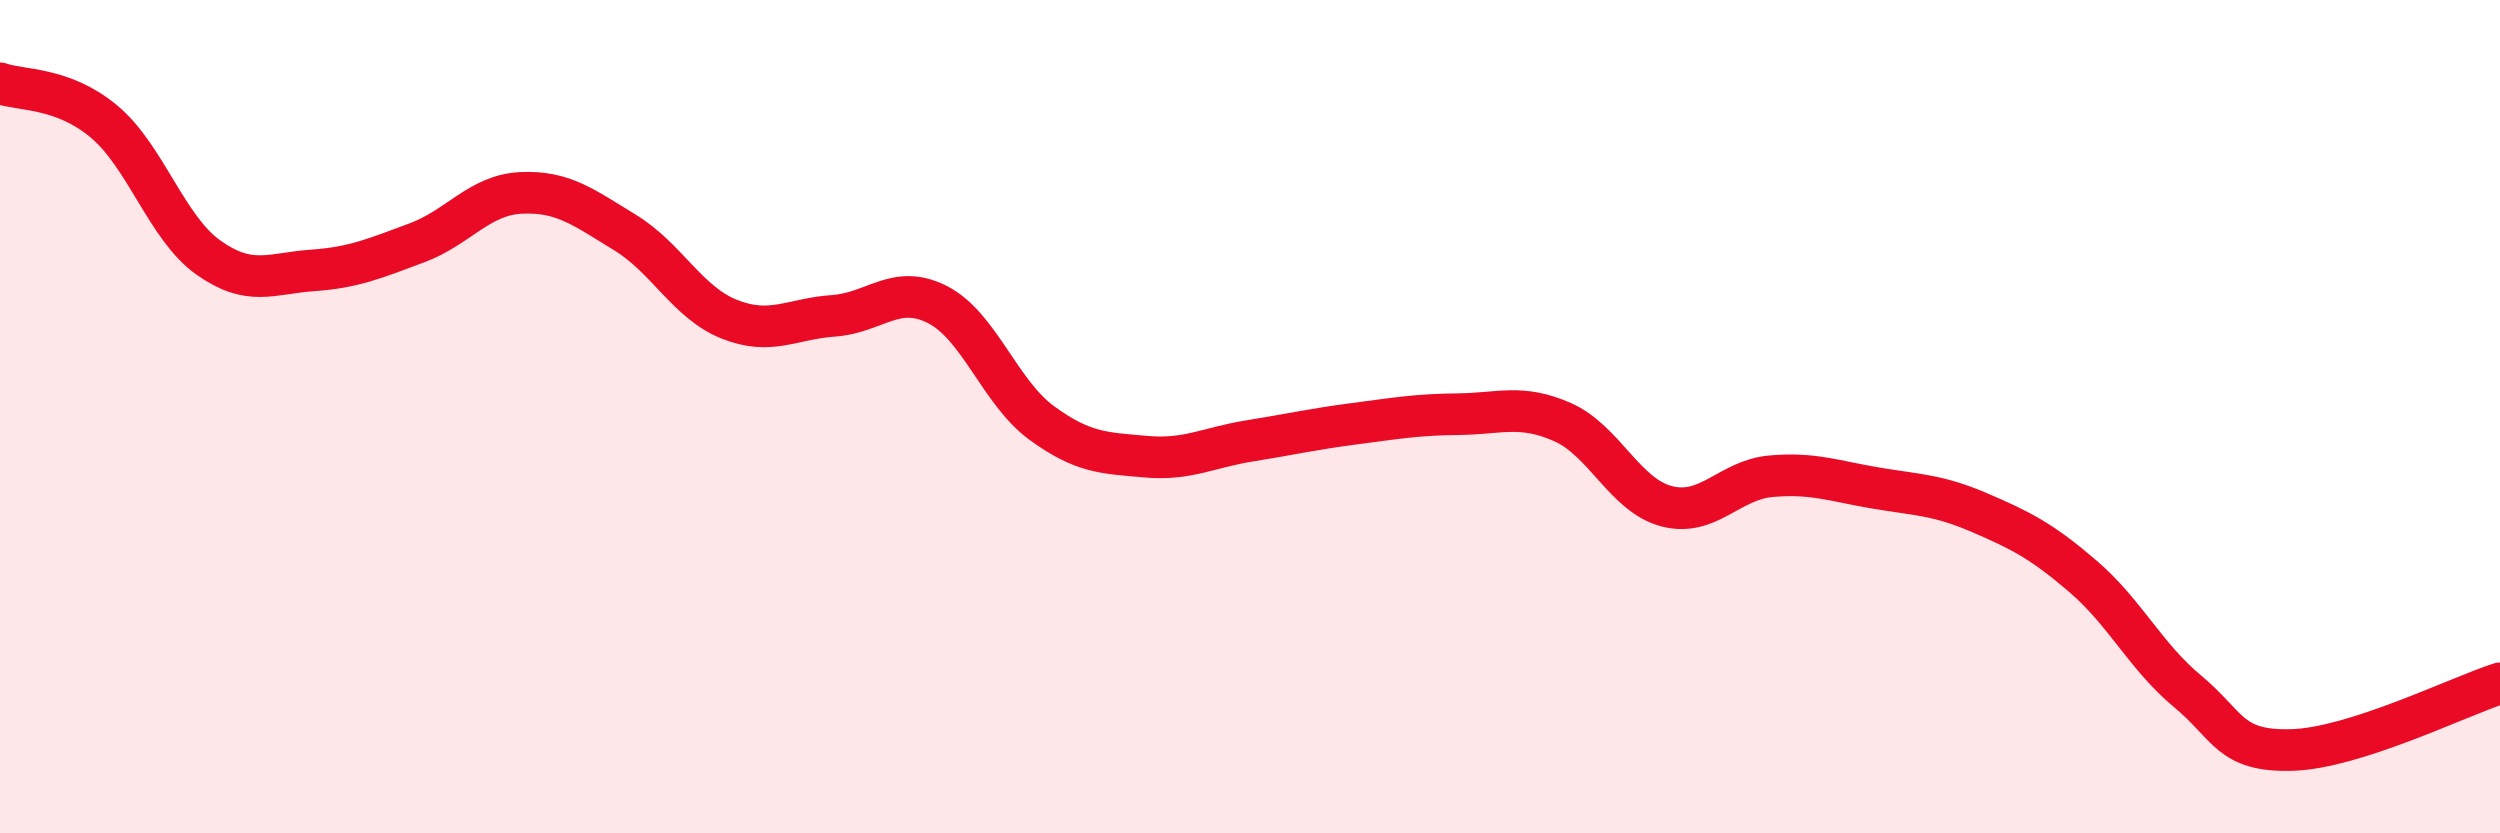
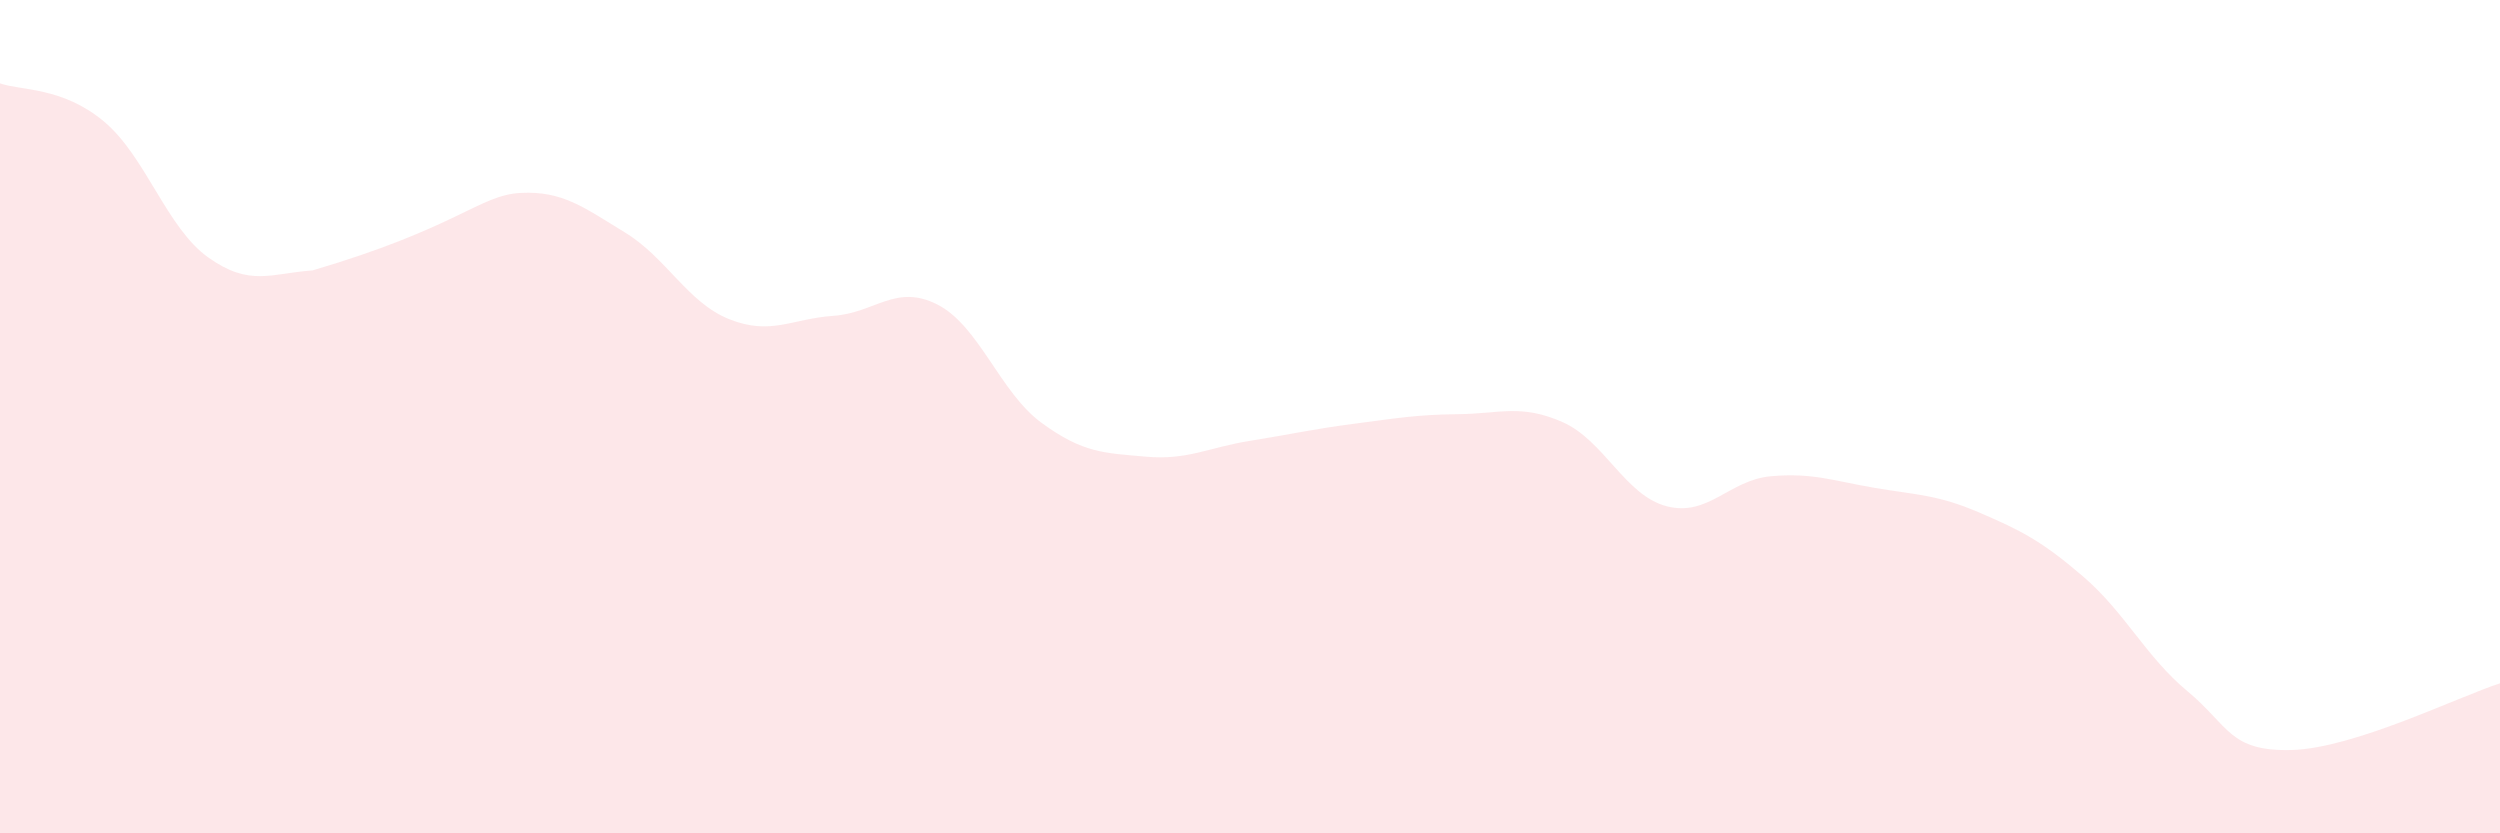
<svg xmlns="http://www.w3.org/2000/svg" width="60" height="20" viewBox="0 0 60 20">
-   <path d="M 0,2 C 0.5,2.18 1.5,2.08 2.5,2.92 C 3.5,3.76 4,5.47 5,6.18 C 6,6.89 6.5,6.56 7.5,6.49 C 8.5,6.42 9,6.2 10,5.83 C 11,5.46 11.5,4.68 12.5,4.63 C 13.5,4.58 14,4.97 15,5.58 C 16,6.19 16.5,7.26 17.5,7.66 C 18.5,8.06 19,7.65 20,7.58 C 21,7.51 21.5,6.8 22.5,7.31 C 23.5,7.82 24,9.42 25,10.15 C 26,10.88 26.5,10.87 27.5,10.96 C 28.5,11.05 29,10.74 30,10.58 C 31,10.42 31.5,10.3 32.5,10.17 C 33.5,10.04 34,9.95 35,9.94 C 36,9.93 36.5,9.69 37.5,10.13 C 38.5,10.57 39,11.89 40,12.15 C 41,12.41 41.5,11.52 42.5,11.43 C 43.5,11.34 44,11.54 45,11.71 C 46,11.88 46.5,11.87 47.5,12.3 C 48.5,12.73 49,12.98 50,13.84 C 51,14.7 51.5,15.76 52.5,16.59 C 53.5,17.42 53.5,18.04 55,18 C 56.5,17.96 59,16.72 60,16.4L60 20L0 20Z" fill="#EB0A25" opacity="0.1" stroke-linecap="round" stroke-linejoin="round" />
-   <path d="M 0,2 C 0.5,2.18 1.5,2.08 2.5,2.92 C 3.5,3.76 4,5.47 5,6.18 C 6,6.89 6.5,6.56 7.5,6.49 C 8.5,6.42 9,6.2 10,5.83 C 11,5.46 11.5,4.68 12.5,4.63 C 13.5,4.58 14,4.97 15,5.58 C 16,6.19 16.5,7.26 17.5,7.66 C 18.5,8.06 19,7.65 20,7.58 C 21,7.51 21.5,6.8 22.5,7.31 C 23.5,7.82 24,9.42 25,10.15 C 26,10.88 26.5,10.87 27.5,10.96 C 28.5,11.05 29,10.74 30,10.58 C 31,10.42 31.5,10.3 32.5,10.17 C 33.5,10.04 34,9.95 35,9.94 C 36,9.93 36.5,9.69 37.5,10.13 C 38.5,10.57 39,11.89 40,12.15 C 41,12.41 41.5,11.52 42.5,11.43 C 43.5,11.34 44,11.54 45,11.71 C 46,11.88 46.5,11.87 47.5,12.3 C 48.5,12.73 49,12.98 50,13.84 C 51,14.7 51.5,15.76 52.5,16.59 C 53.5,17.42 53.5,18.04 55,18 C 56.5,17.96 59,16.72 60,16.4" stroke="#EB0A25" stroke-width="1" fill="none" stroke-linecap="round" stroke-linejoin="round" />
+   <path d="M 0,2 C 0.5,2.18 1.5,2.08 2.5,2.92 C 3.5,3.76 4,5.47 5,6.18 C 6,6.89 6.5,6.56 7.5,6.49 C 11,5.46 11.5,4.68 12.5,4.63 C 13.5,4.58 14,4.97 15,5.58 C 16,6.19 16.5,7.26 17.5,7.66 C 18.5,8.06 19,7.65 20,7.58 C 21,7.51 21.5,6.8 22.5,7.31 C 23.5,7.82 24,9.42 25,10.15 C 26,10.88 26.5,10.87 27.5,10.96 C 28.5,11.05 29,10.74 30,10.58 C 31,10.42 31.5,10.3 32.5,10.17 C 33.5,10.04 34,9.95 35,9.94 C 36,9.93 36.5,9.69 37.5,10.13 C 38.5,10.57 39,11.89 40,12.15 C 41,12.41 41.5,11.52 42.5,11.43 C 43.5,11.34 44,11.54 45,11.71 C 46,11.88 46.5,11.87 47.5,12.3 C 48.5,12.73 49,12.98 50,13.84 C 51,14.7 51.5,15.76 52.5,16.59 C 53.5,17.42 53.5,18.04 55,18 C 56.5,17.96 59,16.72 60,16.4L60 20L0 20Z" fill="#EB0A25" opacity="0.1" stroke-linecap="round" stroke-linejoin="round" />
</svg>